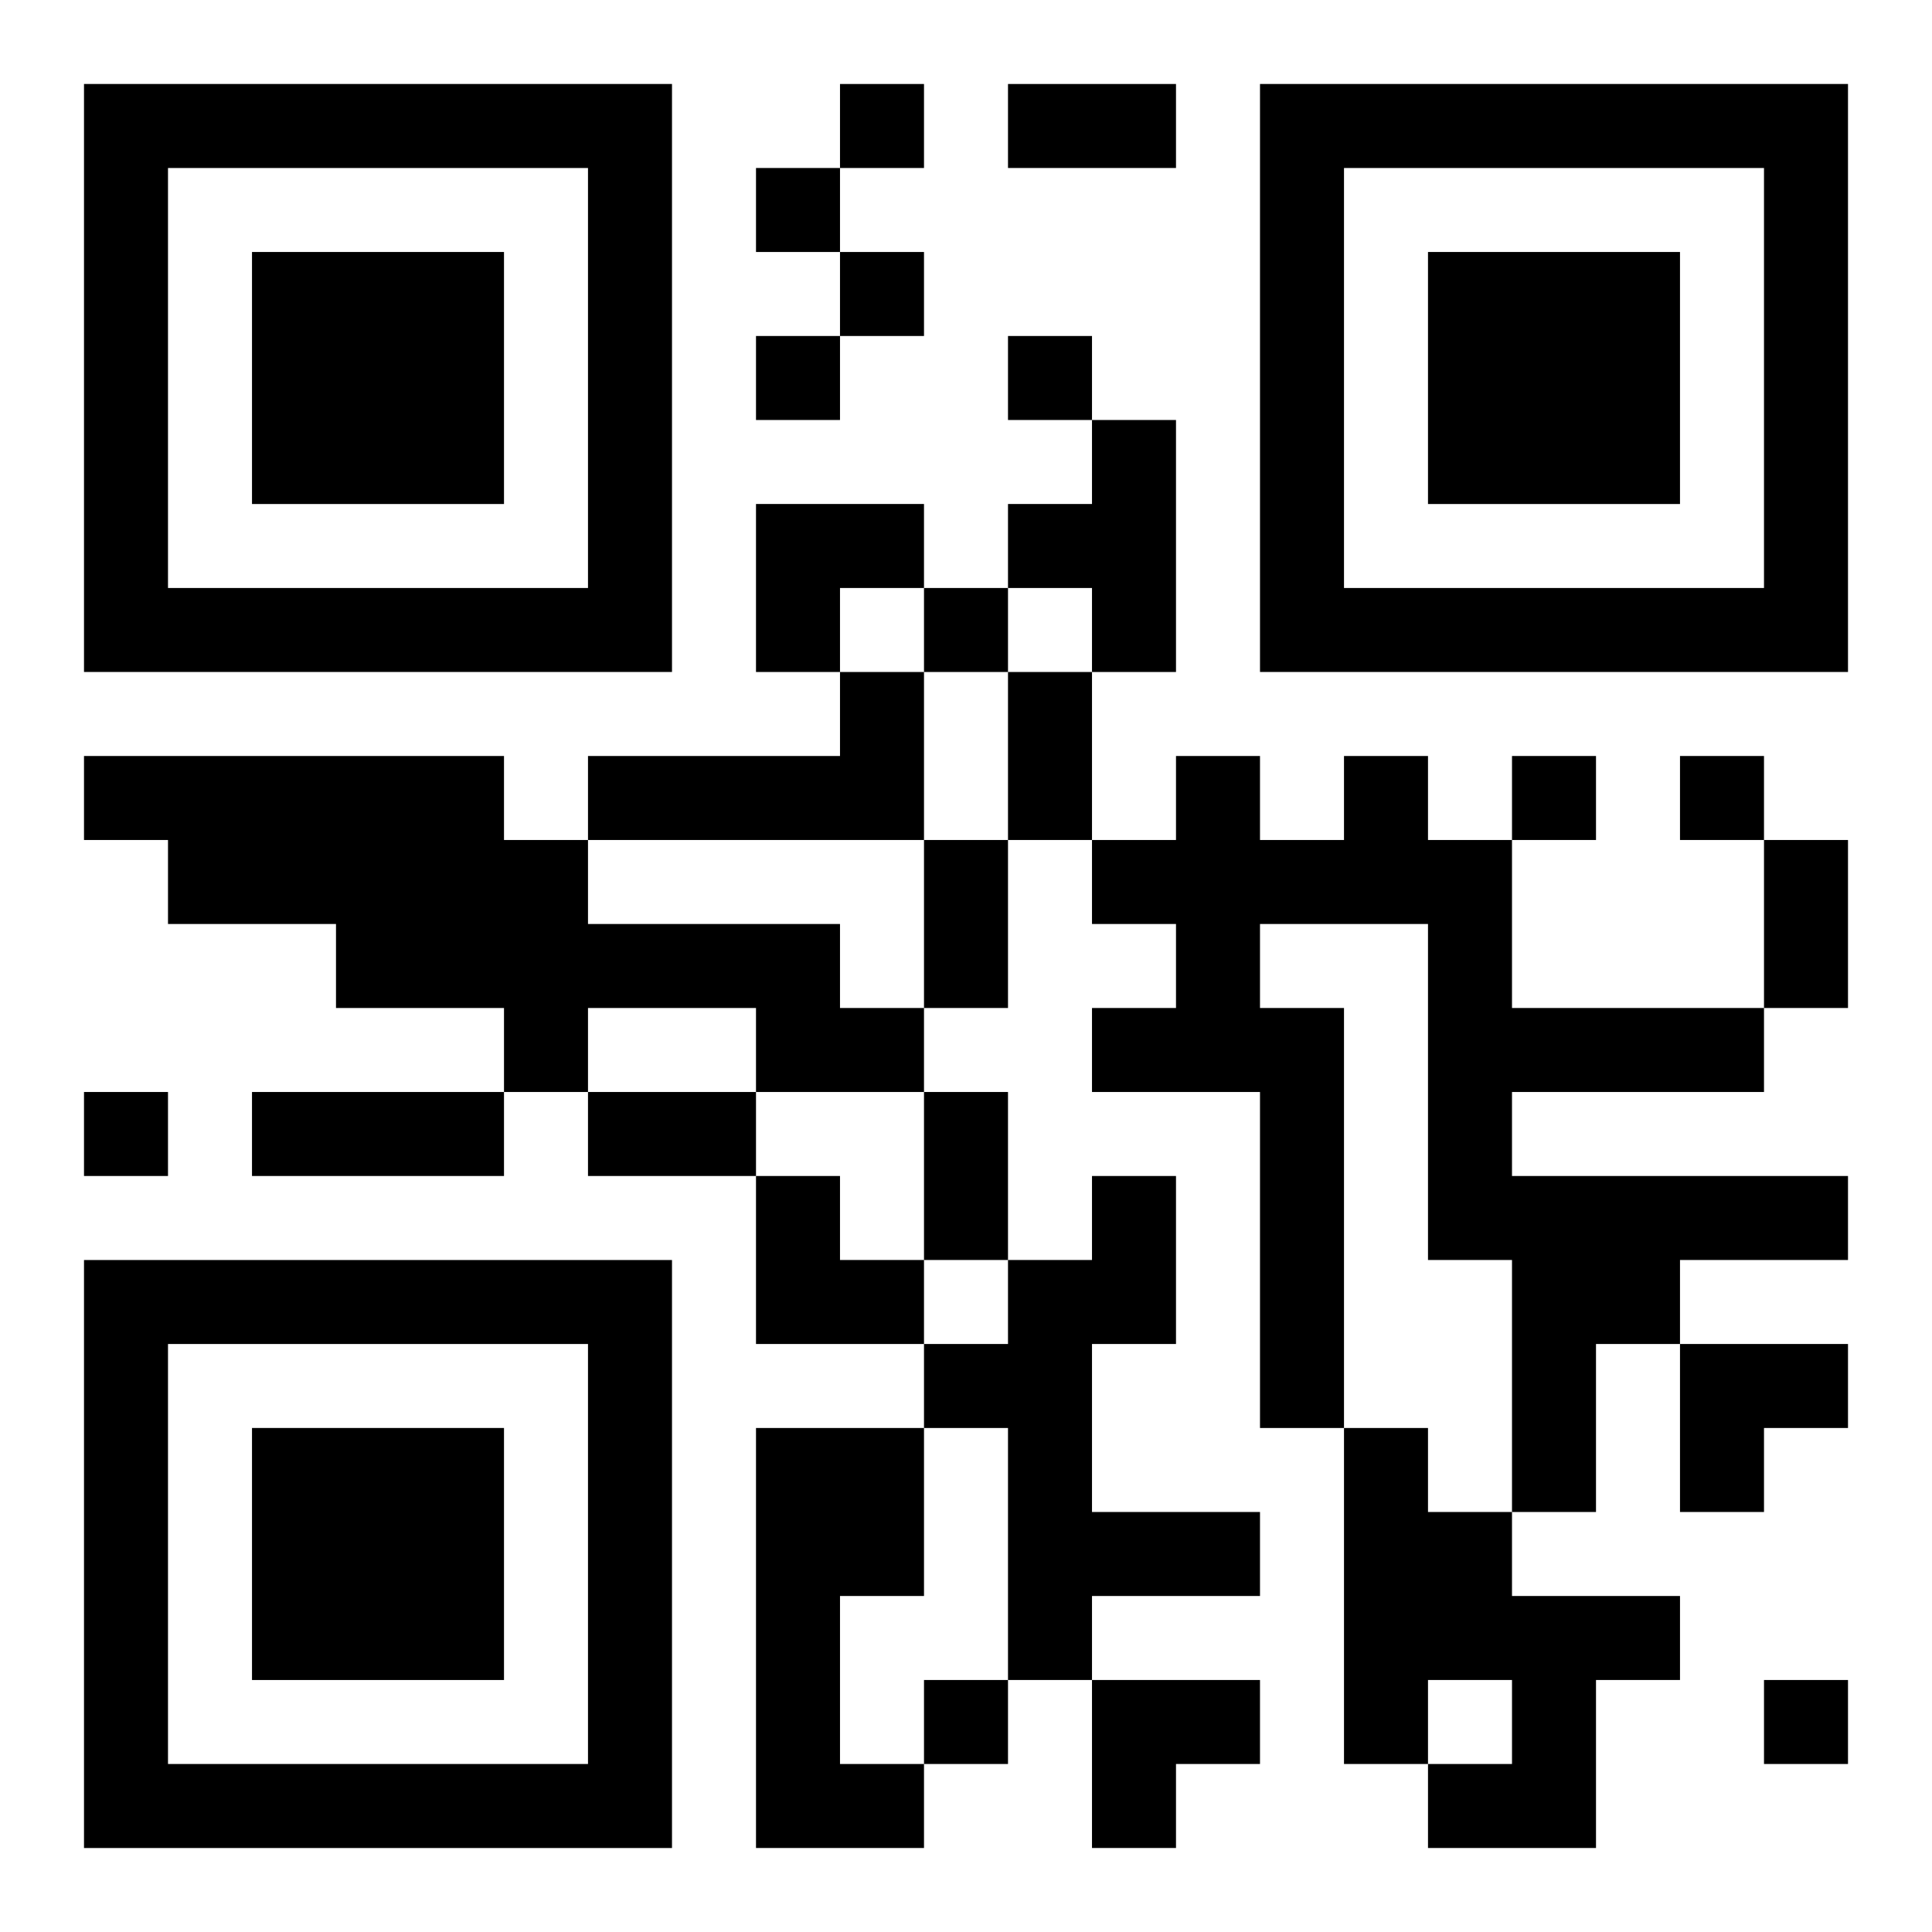
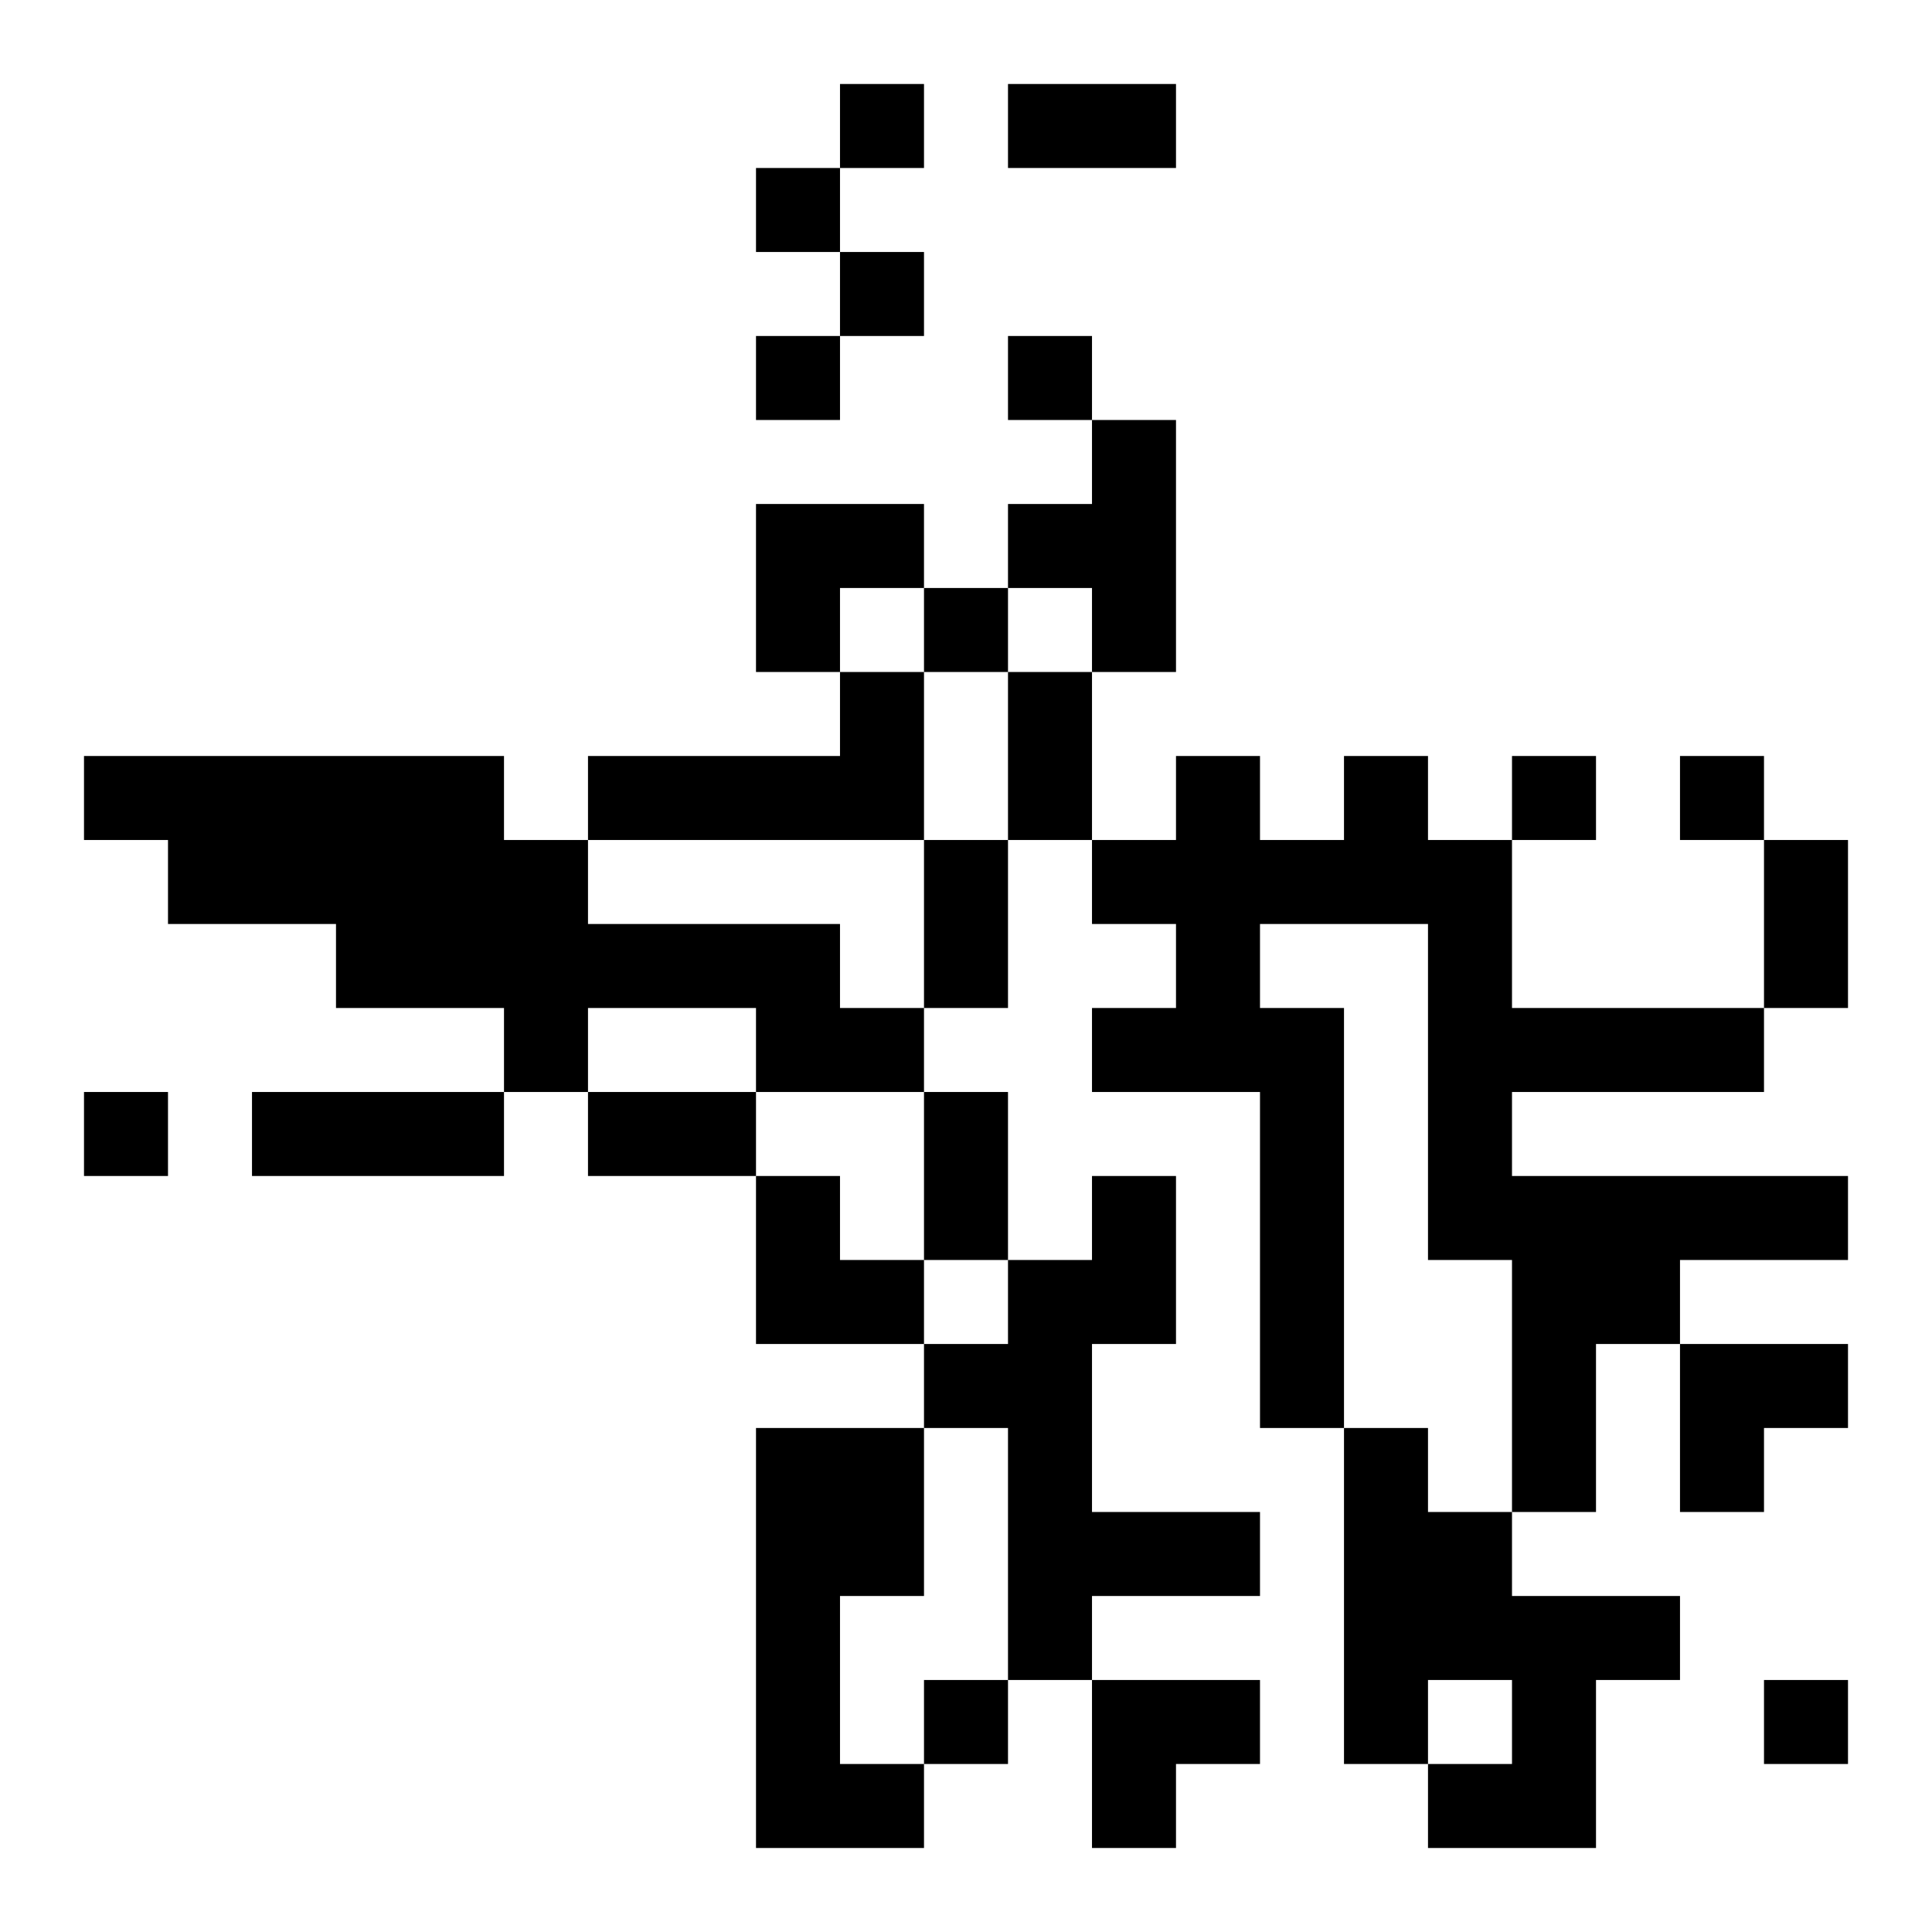
<svg xmlns="http://www.w3.org/2000/svg" xmlns:xlink="http://www.w3.org/1999/xlink" width="250" height="250" baseProfile="full" version="1.1" viewBox="-1 -1 23 23">
  <symbol id="a">
-     <path d="m0 7v7h7v-7h-7zm1 1h5v5h-5v-5zm1 1v3h3v-3h-3z" />
-   </symbol>
+     </symbol>
  <use y="-7" xlink:href="#a" />
  <use y="7" xlink:href="#a" />
  <use x="14" y="-7" xlink:href="#a" />
  <path d="m12 4h1v3h-1v-1h-1v-1h1v-1m-3 3h1v2h-4v-1h3v-1m-9 1h5v1h1v1h3v1h1v1h-2v-1h-2v1h-1v-1h-2v-1h-2v-1h-1v-1m15 0h1v1h1v2h3v1h-3v1h4v1h-2v1h-1v2h-1v-3h-1v-4h-2v1h1v5h-1v-4h-2v-1h1v-1h-1v-1h1v-1h1v1h1v-1m-3 5h1v2h-1v2h2v1h-2v1h-1v-3h-1v-1h1v-1h1v-1m-4 3h2v2h-1v2h1v1h-2v-5m7 0h1v1h1v1h2v1h-1v2h-2v-1h1v-1h-1v1h-1v-4m-6-16v1h1v-1h-1m-1 1v1h1v-1h-1m1 1v1h1v-1h-1m-1 1v1h1v-1h-1m3 0v1h1v-1h-1m-1 3v1h1v-1h-1m7 2v1h1v-1h-1m2 0v1h1v-1h-1m-19 4v1h1v-1h-1m10 7v1h1v-1h-1m10 0v1h1v-1h-1m-9-19h2v1h-2v-1m0 7h1v2h-1v-2m-1 2h1v2h-1v-2m10 0h1v2h-1v-2m-18 3h3v1h-3v-1m4 0h2v1h-2v-1m4 0h1v2h-1v-2m-2-7h2v1h-1v1h-1zm0 8h1v1h1v1h-2zm11 2h2v1h-1v1h-1zm-7 4h2v1h-1v1h-1z" />
</svg>